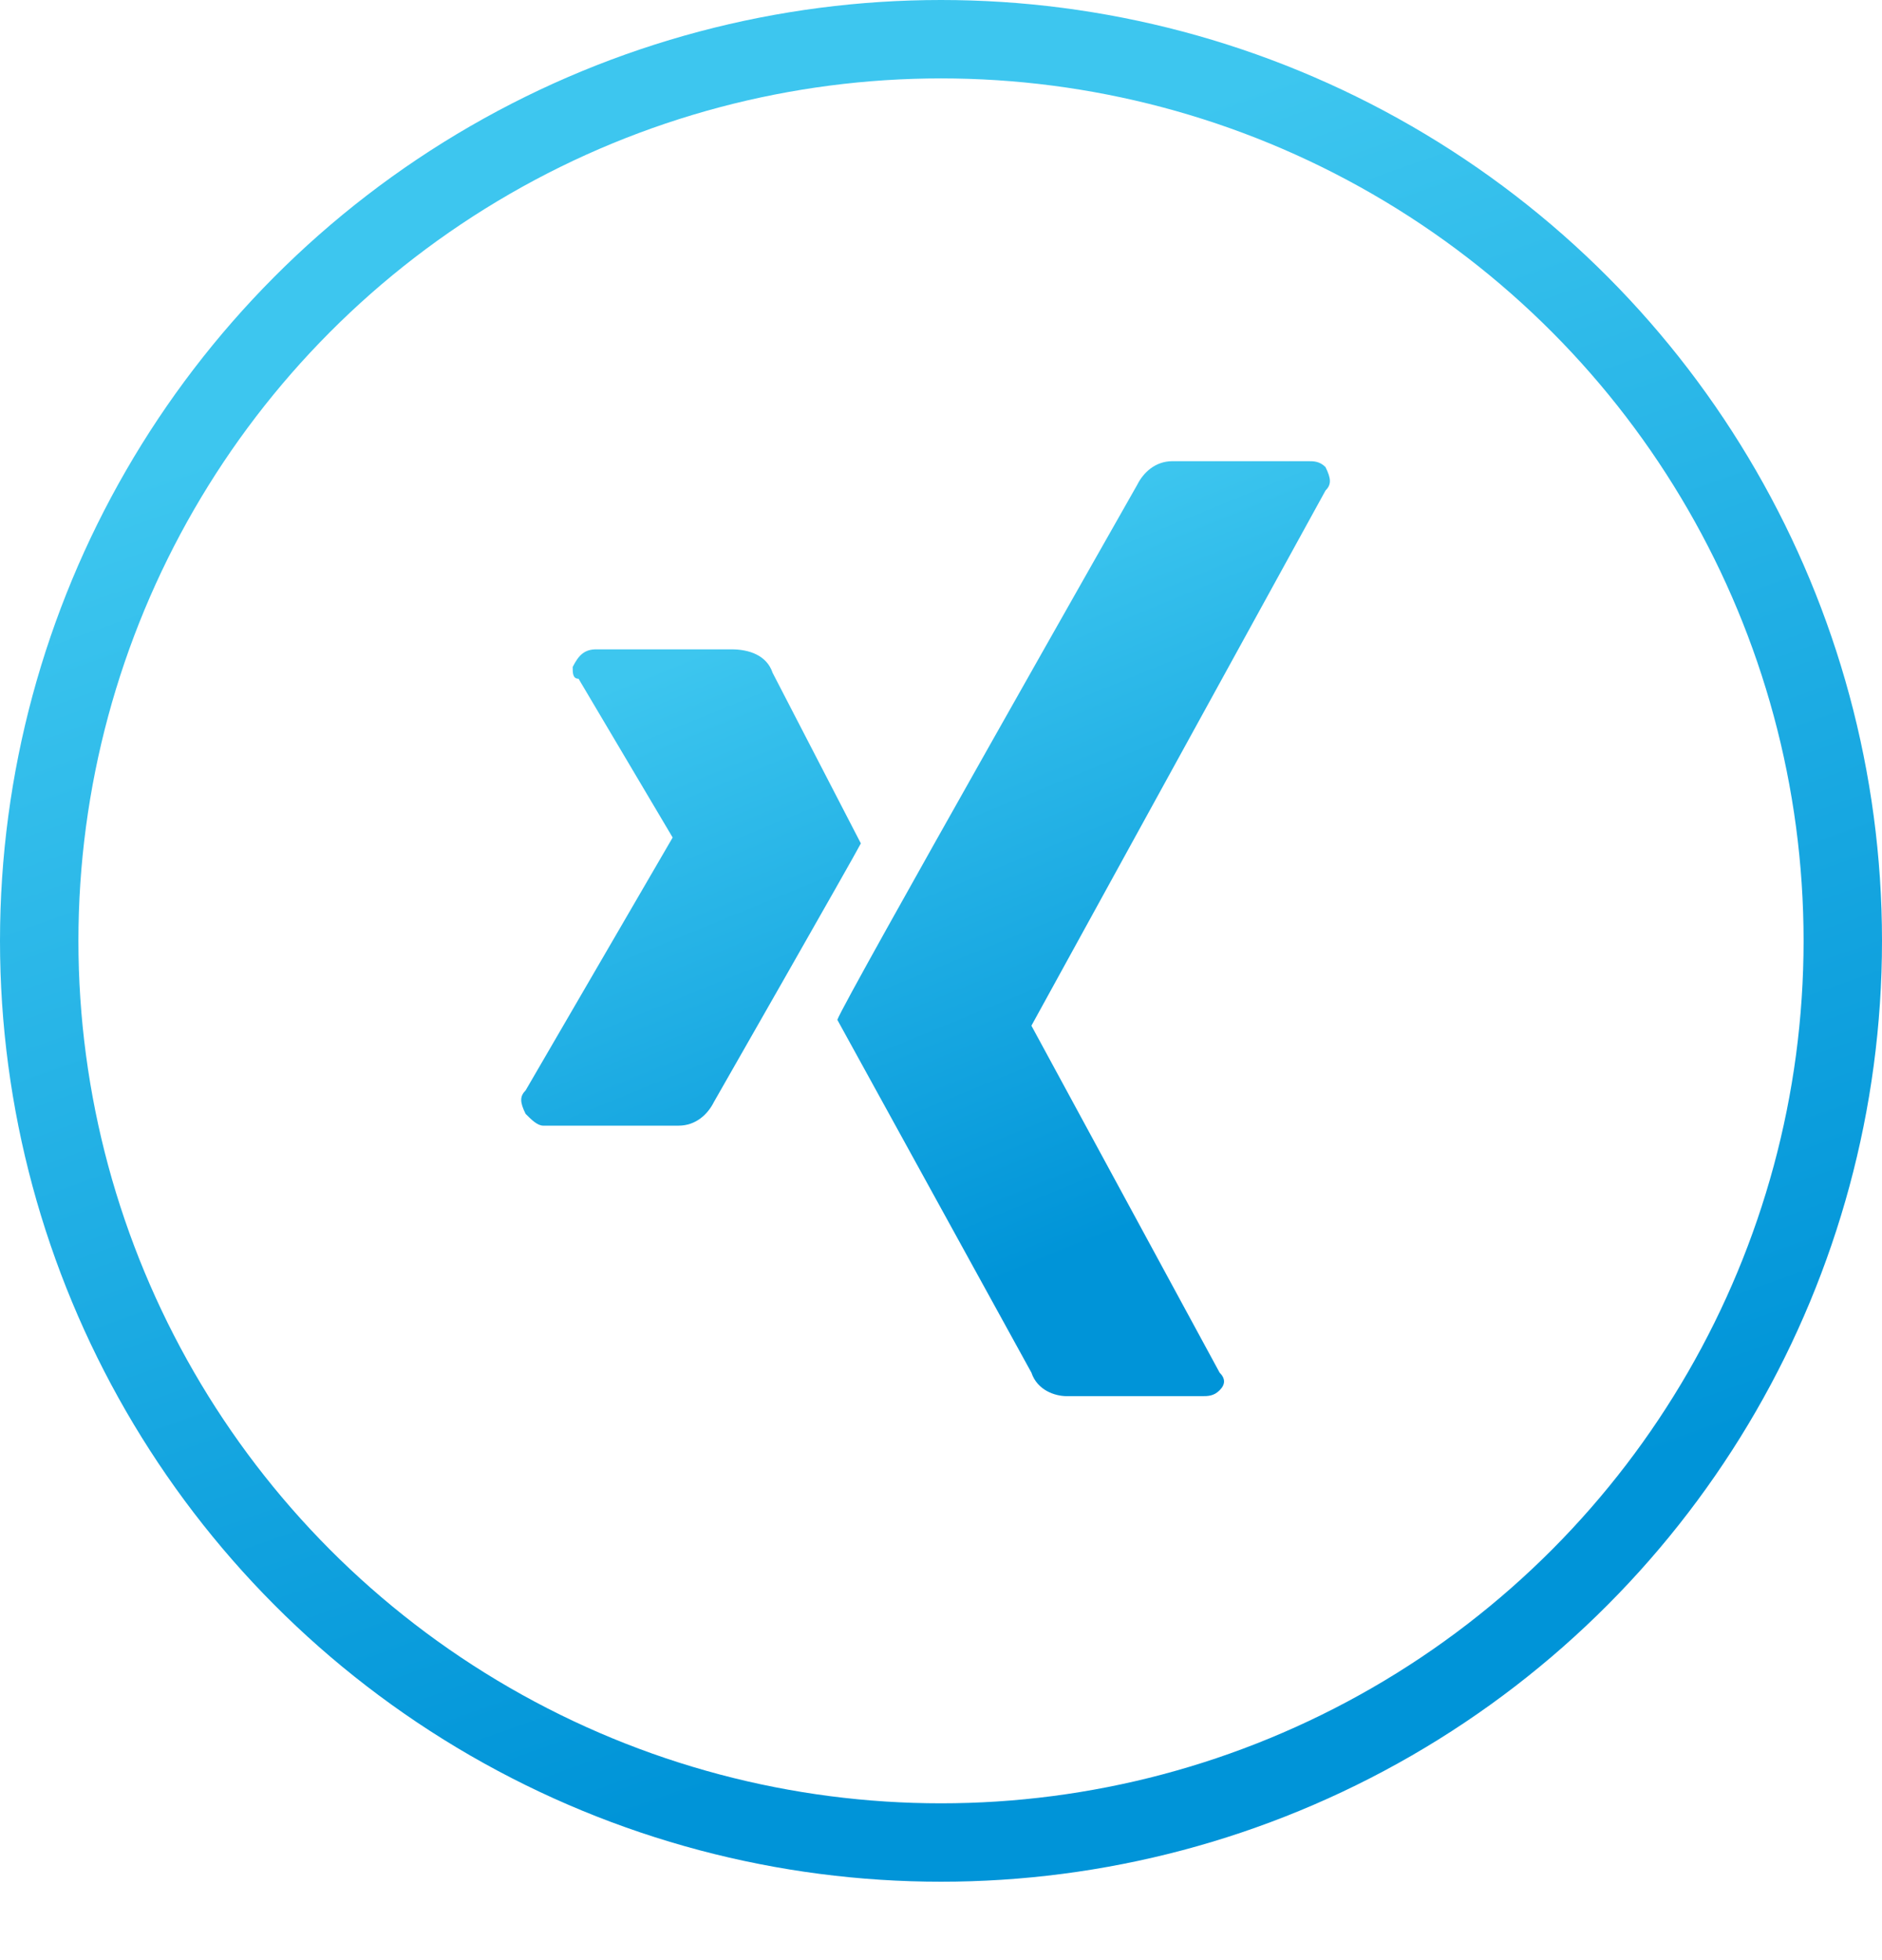
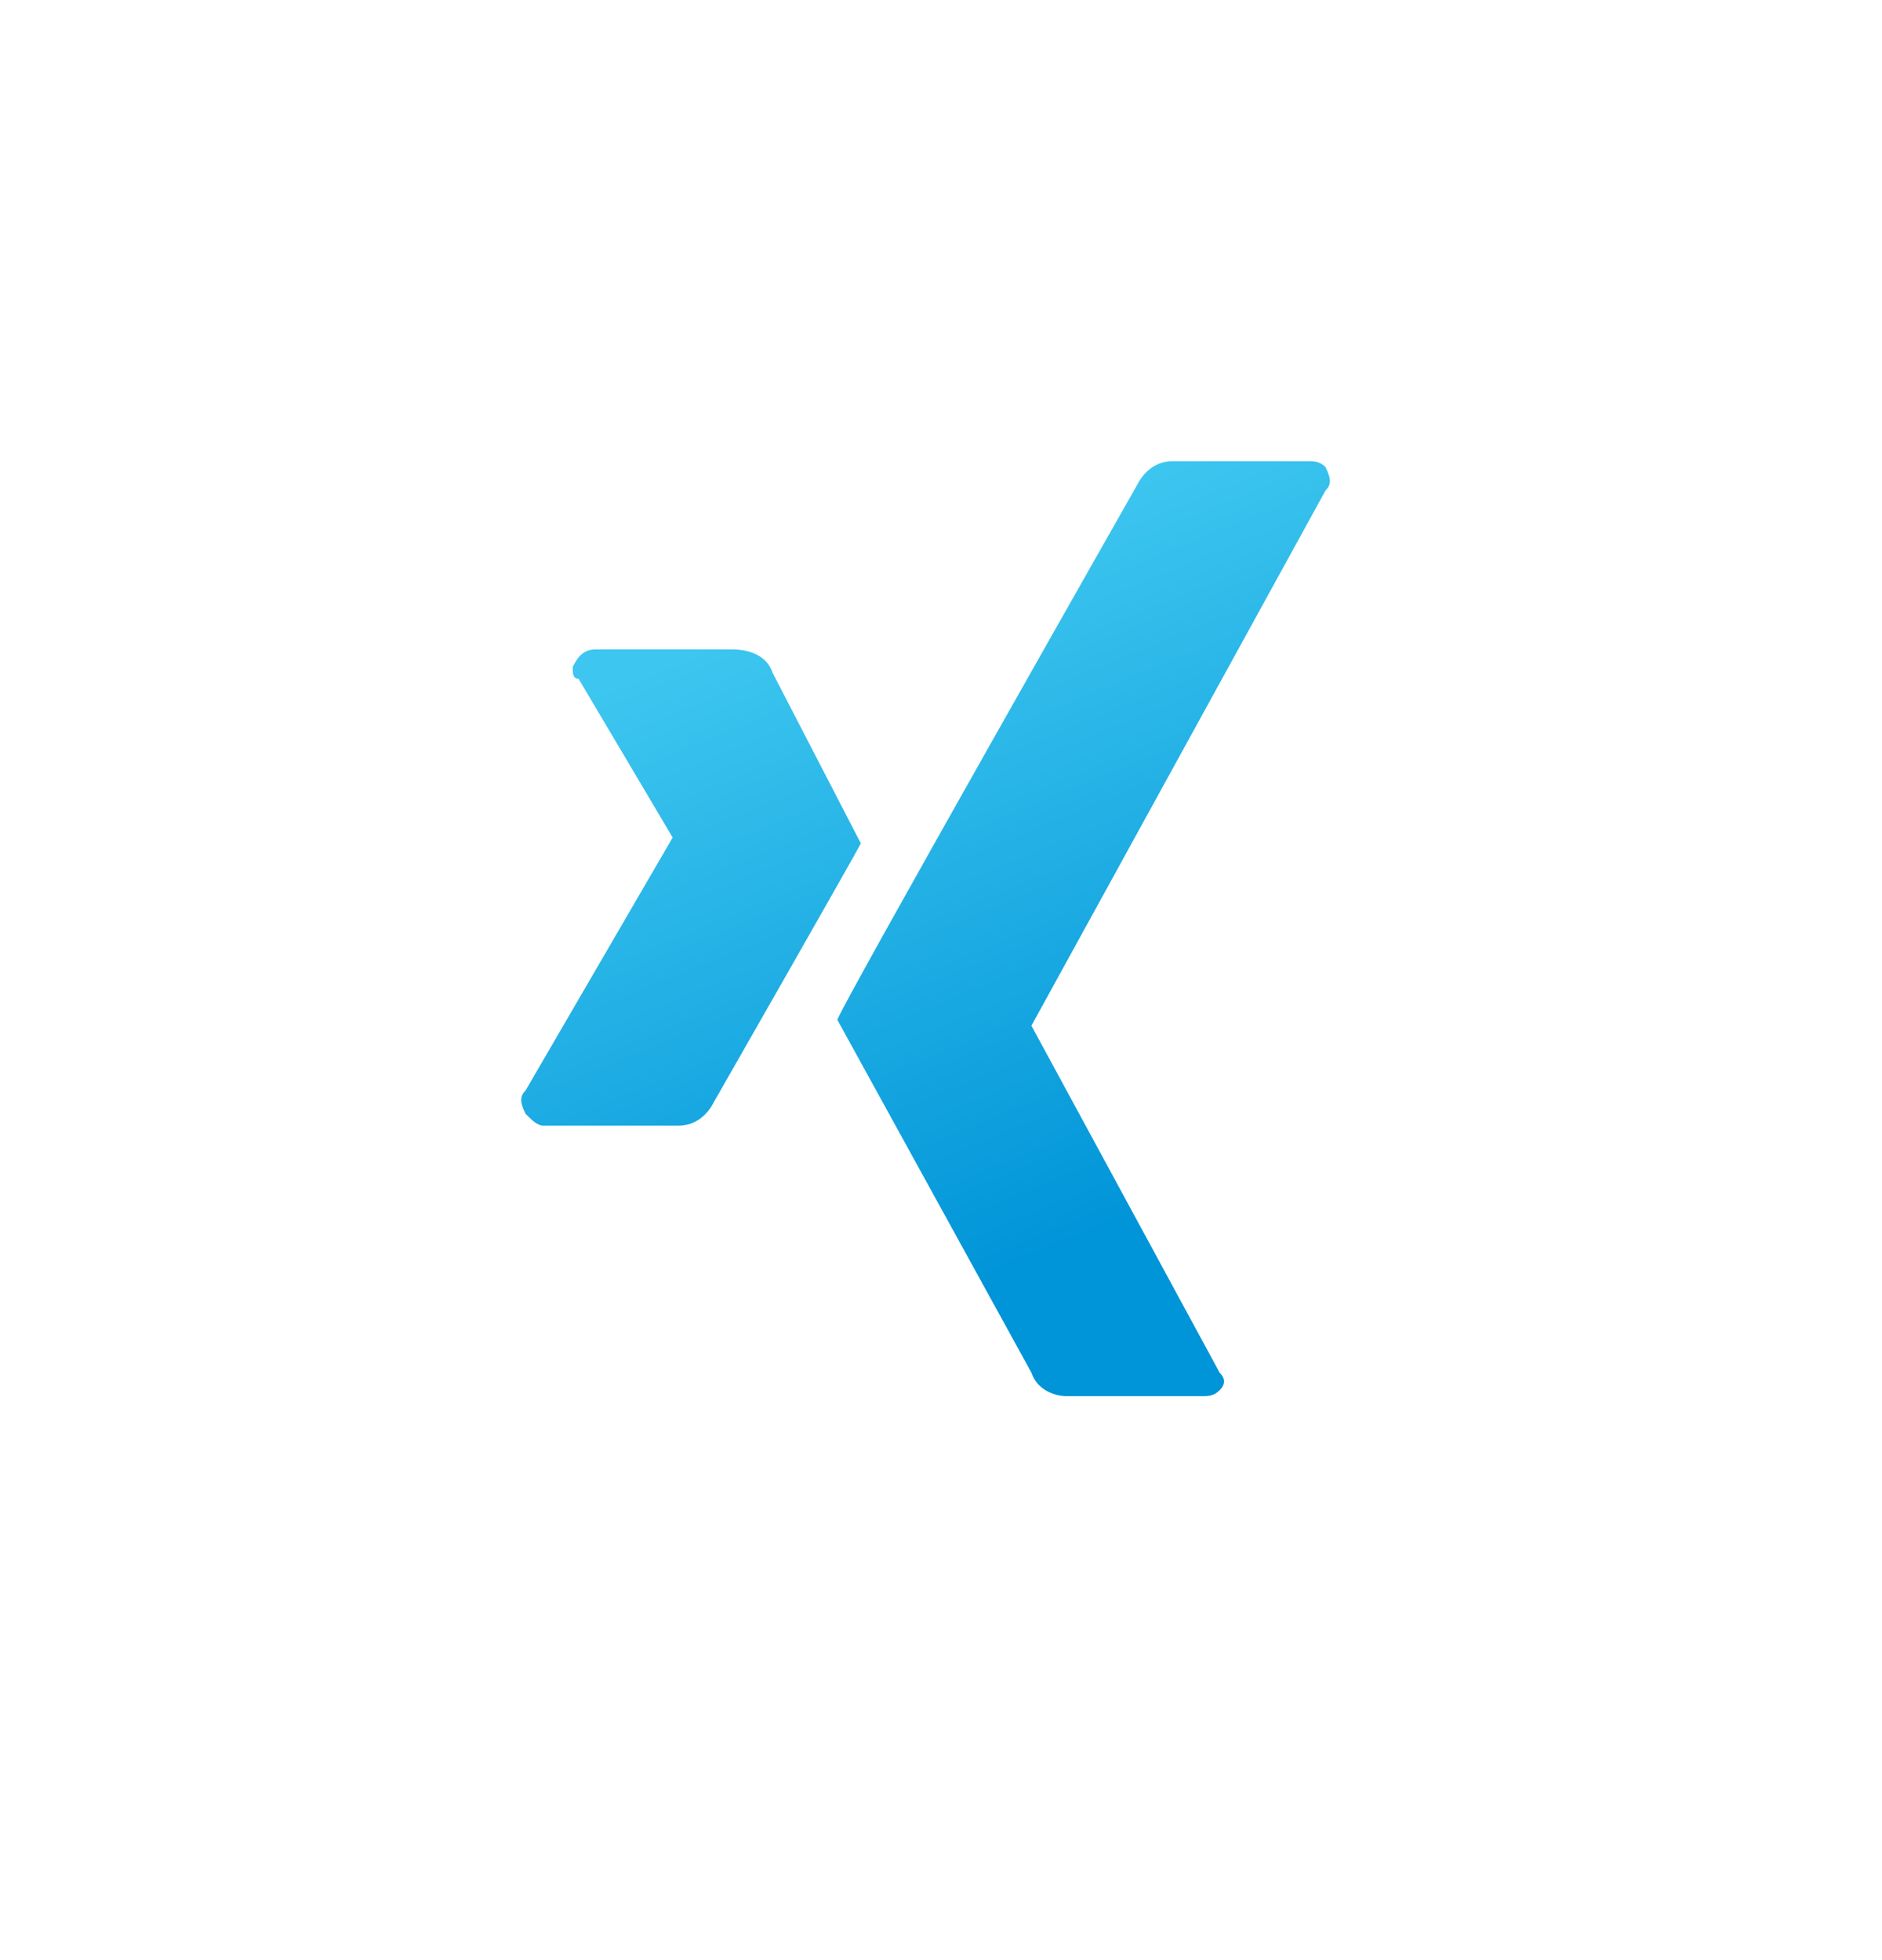
<svg xmlns="http://www.w3.org/2000/svg" width="24" height="25" viewBox="0 0 24 25" fill="none">
-   <circle cx="12" cy="12" r="11.5" stroke="url(#paint0_linear)" />
  <path d="M9.853 8.582C9.778 8.357 9.553 8.282 9.328 8.282H7.603C7.453 8.282 7.378 8.357 7.303 8.507C7.303 8.582 7.303 8.657 7.378 8.657L8.578 10.682L6.703 13.907C6.628 13.982 6.628 14.057 6.703 14.207C6.778 14.282 6.853 14.357 6.928 14.357H8.653C8.878 14.357 9.028 14.207 9.103 14.057C9.103 14.057 10.903 10.907 10.978 10.757L9.853 8.582ZM16.903 6.257C16.978 6.182 16.978 6.107 16.903 5.957C16.828 5.882 16.753 5.882 16.678 5.882H14.953C14.728 5.882 14.578 6.032 14.503 6.182C14.503 6.182 10.753 12.782 10.678 13.007L13.153 17.507C13.228 17.732 13.453 17.807 13.603 17.807H15.328C15.403 17.807 15.478 17.807 15.553 17.732C15.628 17.657 15.628 17.582 15.553 17.507L13.153 13.082L16.903 6.257Z" fill="url(#paint1_linear)" />
  <defs>
    <linearGradient id="paint0_linear" x1="2.006" y1="5.621" x2="8.225" y2="23.183" gradientUnits="userSpaceOnUse">
      <stop offset="0.02" stop-color="#3DC6EF" />
      <stop offset="1" stop-color="#0094D8" />
    </linearGradient>
    <linearGradient id="paint1_linear" x1="7.509" y1="8.675" x2="10.953" y2="17.085" gradientUnits="userSpaceOnUse">
      <stop offset="0.02" stop-color="#3DC6EF" />
      <stop offset="1" stop-color="#0094D8" />
    </linearGradient>
  </defs>
</svg>